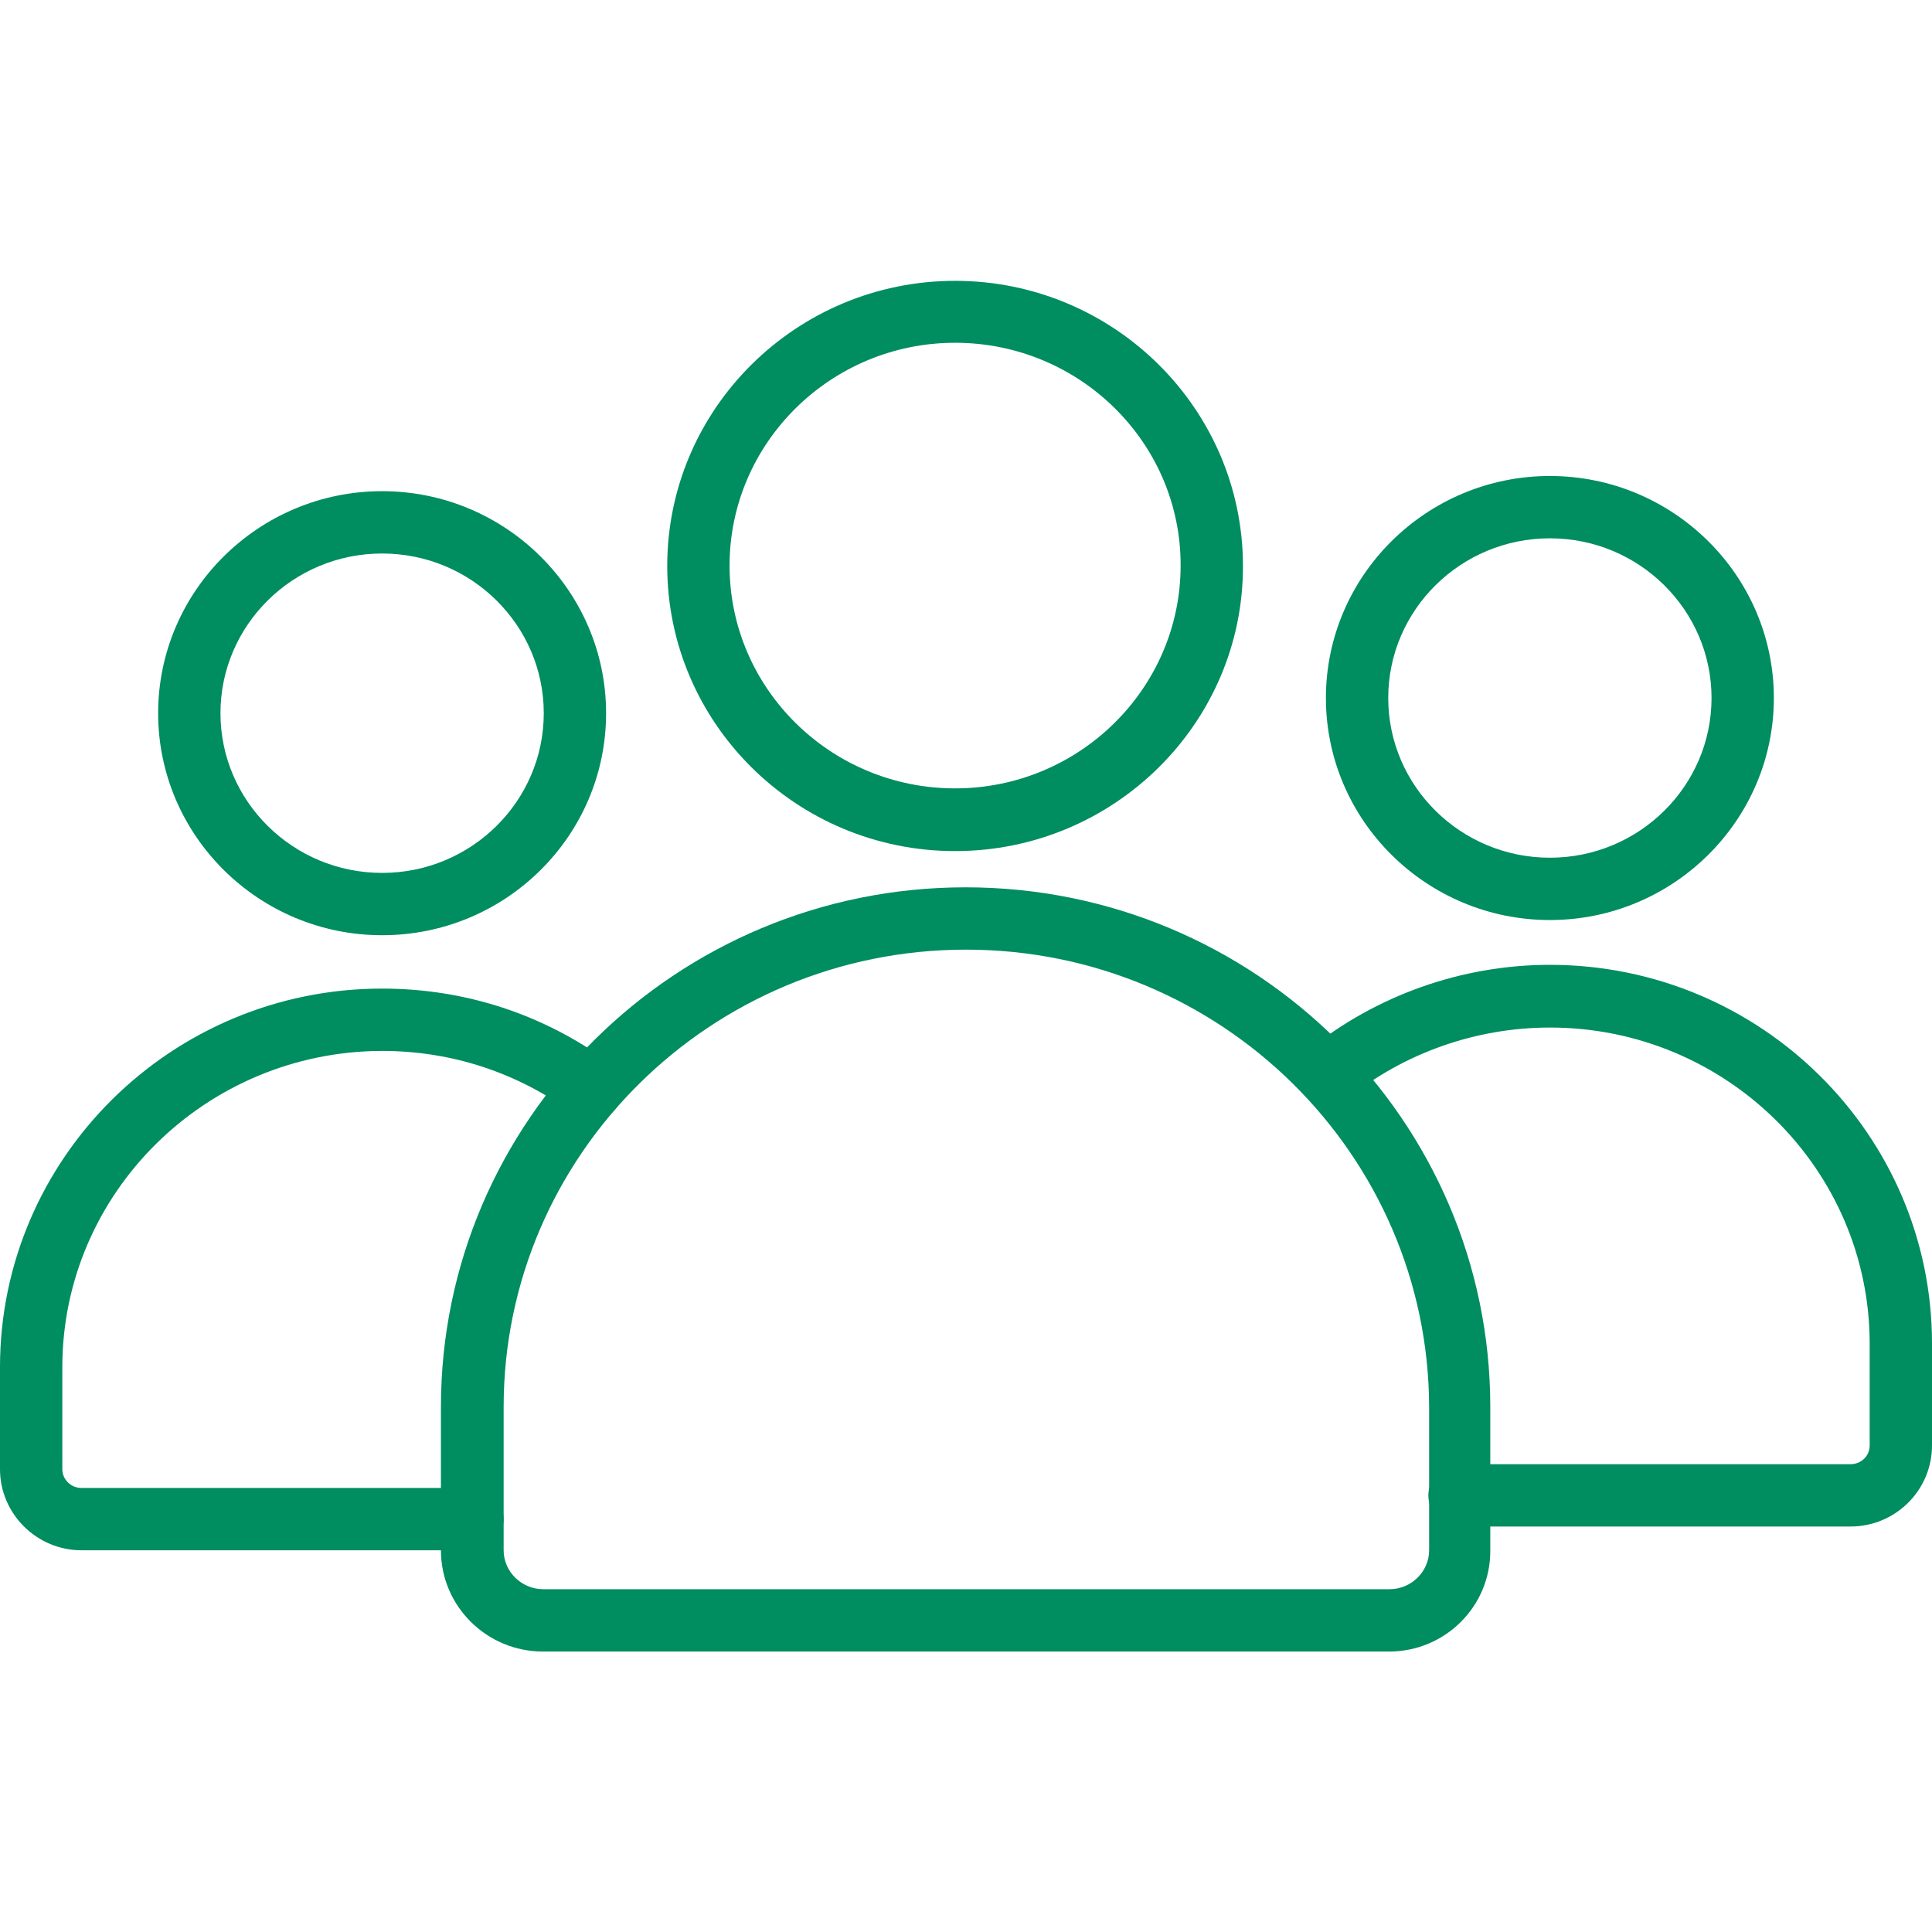
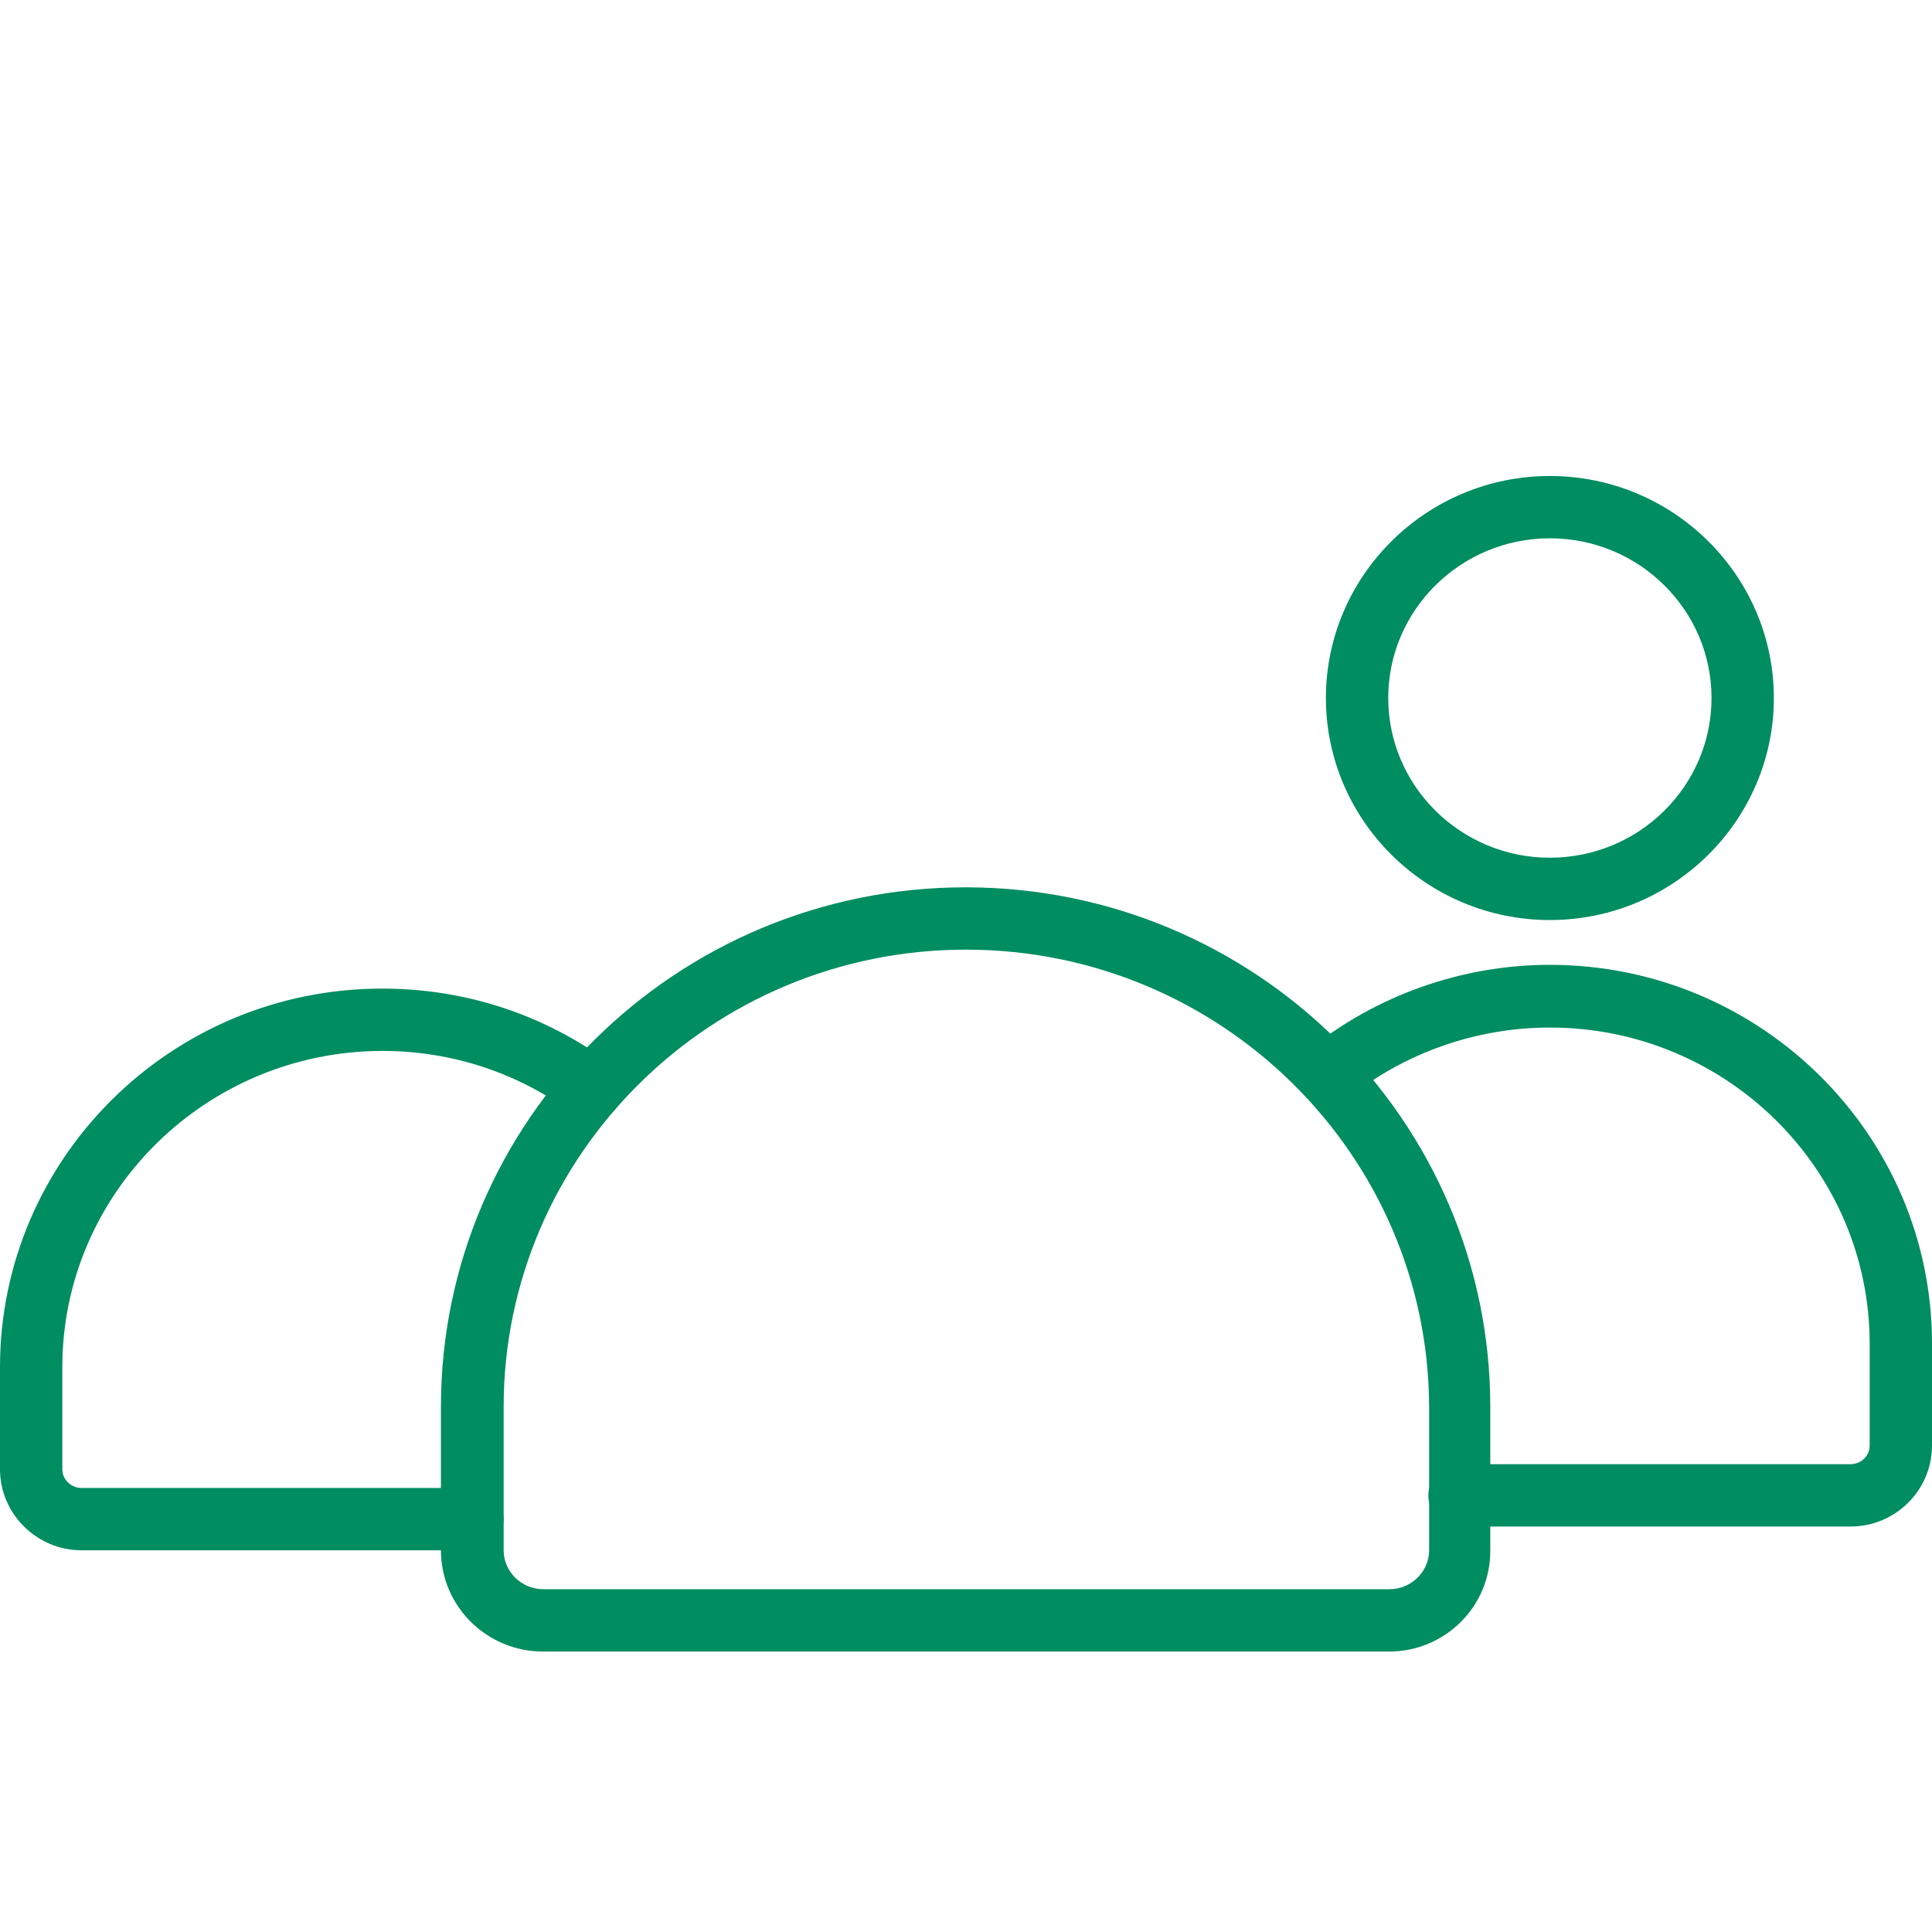
<svg xmlns="http://www.w3.org/2000/svg" version="1.1" id="圖層_1" x="0px" y="0px" viewBox="0 0 496 496" style="enable-background:new 0 0 496 496;" xml:space="preserve">
  <style type="text/css">
	.st0{fill:#008D60;}
</style>
-   <path class="st0" d="M98.1,240.1c-31.7,0-57.5-25.6-57.5-57c0-31.4,25.8-57,57.5-57c31.7,0,57.5,25.6,57.5,57  C155.6,214.6,129.8,240.1,98.1,240.1z M98.1,142.1c-22.9,0-41.5,18.4-41.5,41c0,22.6,18.6,41,41.5,41c22.9,0,41.5-18.4,41.5-41  C139.6,160.5,121,142.1,98.1,142.1z" />
  <path class="st0" d="M121.3,398H20.9C9.4,398,0,388.6,0,377.2V351c0-53.6,44-97.2,98.1-97.2c21.3,0,41.5,6.6,58.6,19.2  c3.6,2.6,4.3,7.6,1.7,11.2c-2.6,3.6-7.6,4.3-11.2,1.7c-14.3-10.5-31.2-16.1-49.1-16.1C52.8,269.9,16,306.3,16,351v26.2  c0,2.6,2.2,4.8,4.9,4.8h100.4c4.4,0,8,3.6,8,8C129.3,394.4,125.7,398,121.3,398z" />
  <path class="st0" d="M475.1,391.9H374.7c-4.4,0-8-3.6-8-8c0-4.4,3.6-8,8-8h100.4c2.7,0,4.9-2.1,4.9-4.8V345  c0-44.8-36.8-81.2-82.1-81.2c-18.9,0-37.4,6.5-52,18.3c-3.4,2.8-8.5,2.2-11.2-1.2c-2.8-3.4-2.3-8.5,1.2-11.3  c17.4-14.1,39.5-21.9,62-21.9c54.1,0,98.1,43.6,98.1,97.2v26.2C496,382.6,486.6,391.9,475.1,391.9z" />
  <path class="st0" d="M397.9,236.2c-31.7,0-57.5-25.6-57.5-57s25.8-57,57.5-57c31.7,0,57.5,25.6,57.5,57S429.6,236.2,397.9,236.2z   M397.9,138.2c-22.9,0-41.5,18.4-41.5,41s18.6,41,41.5,41c22.9,0,41.5-18.4,41.5-41S420.8,138.2,397.9,138.2z" />
  <path class="st0" d="M356.6,424H139.4c-14.4,0-26.2-11.6-26.2-26v-36.8c0-73.6,60.4-133.4,134.7-133.4s134.7,59.8,134.7,133.4V398  C382.7,412.4,371,424,356.6,424z M248,243.8c-65.5,0-118.7,52.7-118.7,117.4V398c0,5.5,4.6,10,10.2,10h217.2c5.6,0,10.2-4.5,10.2-10  v-36.8C366.7,296.5,313.5,243.8,248,243.8z" />
-   <path class="st0" d="M245.2,218.5c-40.8,0-73.9-32.9-73.9-73.2c0-40.4,33.2-73.2,73.9-73.2c40.8,0,73.9,32.9,73.9,73.2  C319.2,185.6,286,218.5,245.2,218.5z M245.2,88c-31.9,0-57.9,25.7-57.9,57.2c0,31.6,26,57.2,57.9,57.2c31.9,0,57.9-25.7,57.9-57.2  C303.2,113.7,277.2,88,245.2,88z" />
</svg>